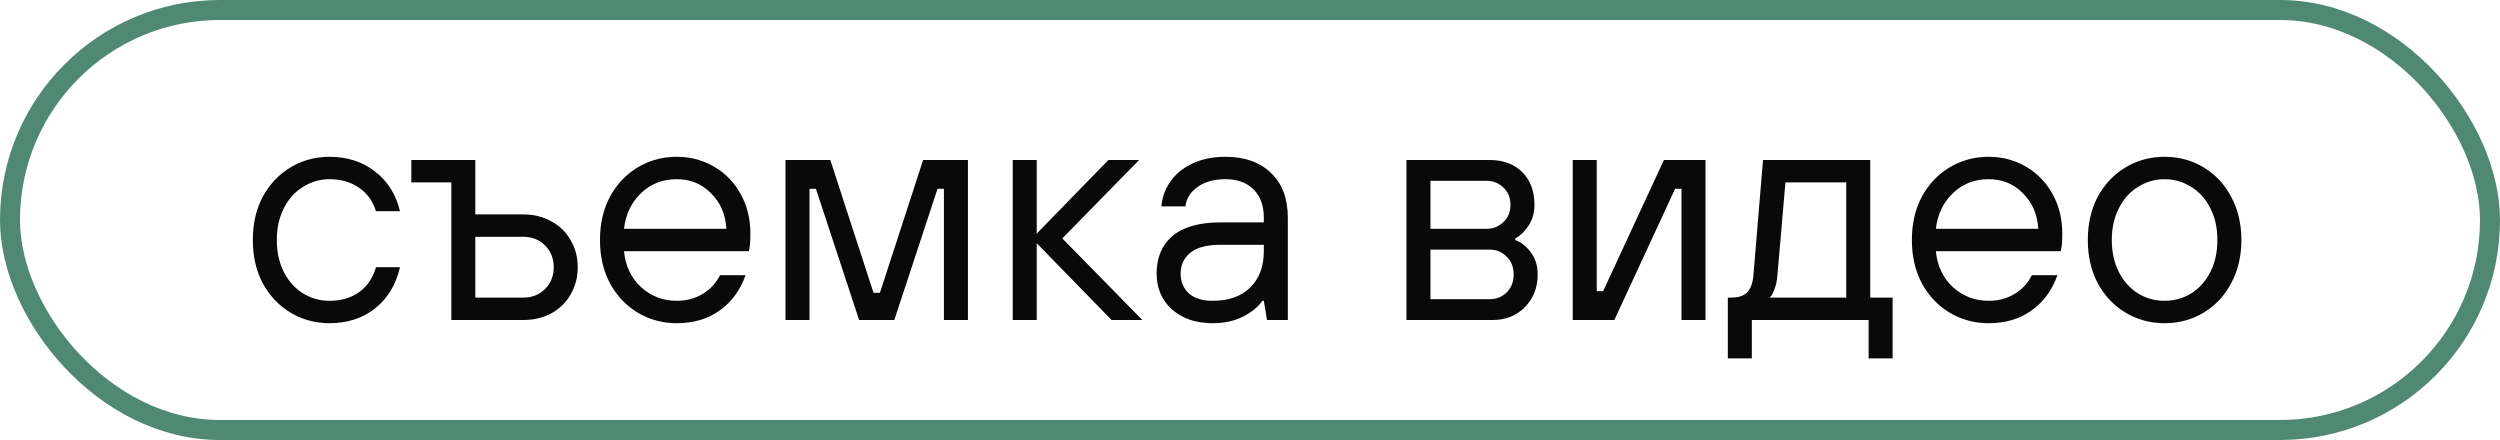
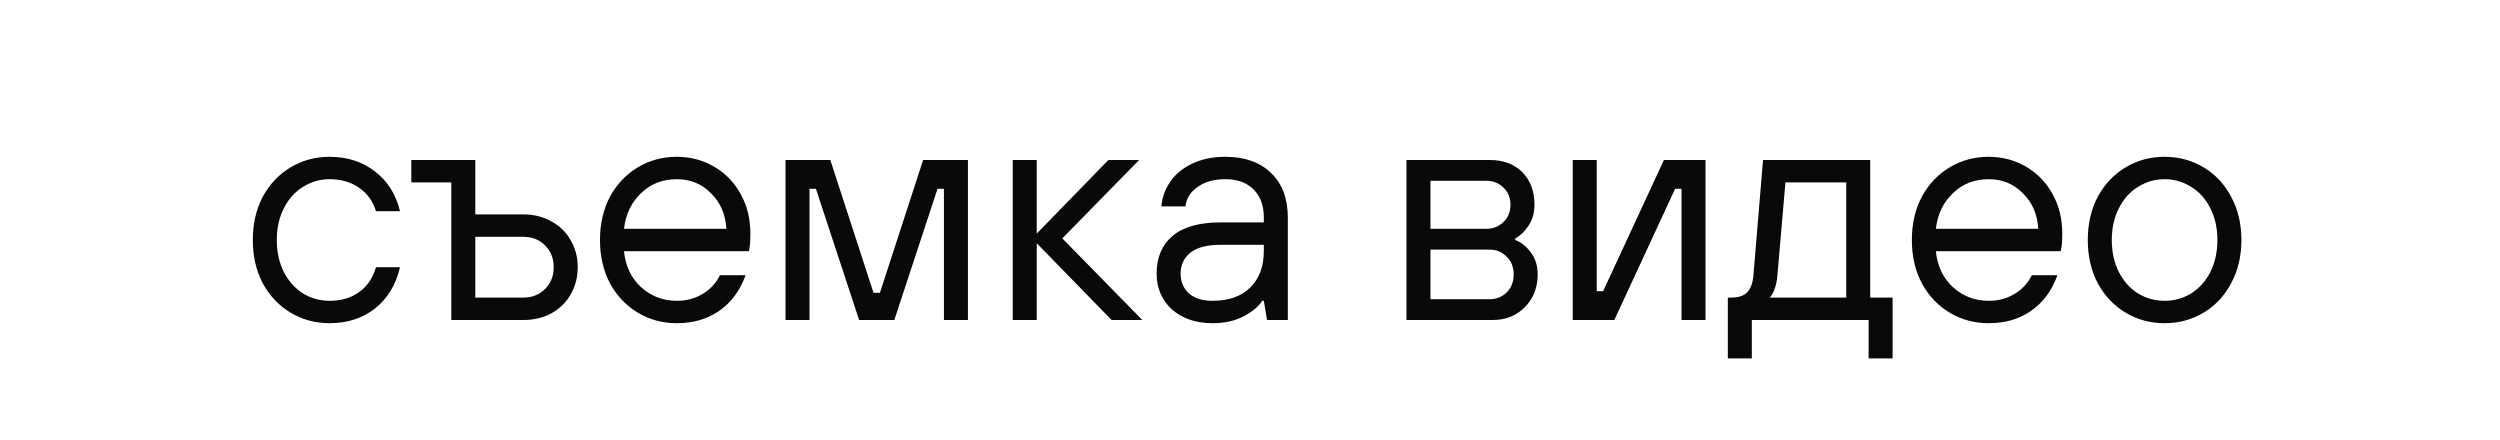
<svg xmlns="http://www.w3.org/2000/svg" width="125" height="22" viewBox="0 0 125 22" fill="none">
-   <rect x="0.5" y="0.5" width="124" height="21" rx="10.5" stroke="#4F8973" />
  <path d="M16.48 16.16C15.765 16.16 15.115 15.984 14.528 15.632C13.941 15.28 13.477 14.789 13.136 14.16C12.805 13.531 12.64 12.811 12.64 12C12.64 11.189 12.805 10.469 13.136 9.84C13.477 9.211 13.941 8.72 14.528 8.368C15.115 8.016 15.765 7.84 16.48 7.84C17.365 7.84 18.123 8.085 18.752 8.576C19.381 9.056 19.797 9.717 20 10.56H18.8C18.64 10.048 18.352 9.653 17.936 9.376C17.531 9.099 17.045 8.96 16.48 8.96C16 8.96 15.557 9.088 15.152 9.344C14.747 9.589 14.427 9.947 14.192 10.416C13.957 10.875 13.84 11.403 13.84 12C13.84 12.597 13.957 13.131 14.192 13.6C14.427 14.059 14.747 14.416 15.152 14.672C15.557 14.917 16 15.04 16.48 15.04C17.056 15.04 17.547 14.896 17.952 14.608C18.357 14.32 18.64 13.904 18.8 13.36H20C19.797 14.235 19.381 14.923 18.752 15.424C18.123 15.915 17.365 16.16 16.48 16.16ZM22.566 16V9.12H20.566V8H23.766V10.72H26.166C26.689 10.72 27.158 10.837 27.574 11.072C27.99 11.296 28.31 11.611 28.534 12.016C28.769 12.411 28.886 12.859 28.886 13.36C28.886 13.861 28.769 14.315 28.534 14.72C28.31 15.115 27.99 15.429 27.574 15.664C27.158 15.888 26.689 16 26.166 16H22.566ZM26.166 14.88C26.604 14.88 26.966 14.736 27.254 14.448C27.542 14.16 27.686 13.797 27.686 13.36C27.686 12.923 27.542 12.56 27.254 12.272C26.966 11.984 26.604 11.84 26.166 11.84H23.766V14.88H26.166ZM33.839 16.16C33.125 16.16 32.474 15.984 31.887 15.632C31.301 15.28 30.837 14.789 30.495 14.16C30.165 13.531 29.999 12.811 29.999 12C29.999 11.189 30.165 10.469 30.495 9.84C30.837 9.211 31.301 8.72 31.887 8.368C32.474 8.016 33.125 7.84 33.839 7.84C34.522 7.84 35.146 8.005 35.711 8.336C36.277 8.667 36.719 9.125 37.039 9.712C37.359 10.288 37.519 10.944 37.519 11.68C37.519 12.107 37.493 12.4 37.439 12.56H31.199C31.274 13.307 31.562 13.909 32.063 14.368C32.565 14.816 33.157 15.04 33.839 15.04C34.319 15.04 34.746 14.928 35.119 14.704C35.503 14.48 35.797 14.165 35.999 13.76H37.279C37.002 14.528 36.565 15.12 35.967 15.536C35.381 15.952 34.671 16.16 33.839 16.16ZM36.319 11.44C36.277 10.715 36.021 10.123 35.551 9.664C35.093 9.195 34.522 8.96 33.839 8.96C33.125 8.96 32.527 9.195 32.047 9.664C31.567 10.123 31.285 10.715 31.199 11.44H36.319ZM40.476 16H39.276V8H41.516L43.676 14.64H43.996L46.156 8H48.396V16H47.196V9.44H46.876L44.716 16H42.956L40.796 9.44H40.476V16ZM51.836 16H50.636V8H51.836V11.68L55.42 8H56.956L53.116 11.92L57.116 16H55.58L51.836 12.16V16ZM60.631 16.16C59.799 16.16 59.122 15.931 58.599 15.472C58.087 15.003 57.831 14.405 57.831 13.68C57.831 12.88 58.093 12.256 58.615 11.808C59.149 11.349 59.954 11.12 61.031 11.12H63.191V10.88C63.191 10.283 63.021 9.813 62.679 9.472C62.338 9.131 61.869 8.96 61.271 8.96C60.695 8.96 60.226 9.093 59.863 9.36C59.511 9.616 59.314 9.936 59.271 10.32H58.071C58.103 9.883 58.247 9.477 58.503 9.104C58.759 8.72 59.122 8.416 59.591 8.192C60.071 7.957 60.631 7.84 61.271 7.84C62.242 7.84 63.005 8.112 63.559 8.656C64.114 9.189 64.391 9.931 64.391 10.88V16H63.351L63.191 15.04H63.111C62.93 15.328 62.615 15.589 62.167 15.824C61.73 16.048 61.218 16.16 60.631 16.16ZM60.631 15.04C61.431 15.04 62.055 14.821 62.503 14.384C62.962 13.936 63.191 13.328 63.191 12.56V12.24H61.031C60.349 12.24 59.842 12.373 59.511 12.64C59.191 12.907 59.031 13.253 59.031 13.68C59.031 14.085 59.17 14.416 59.447 14.672C59.725 14.917 60.119 15.04 60.631 15.04ZM70.323 16V8H74.483C75.166 8 75.71 8.203 76.115 8.608C76.52 9.013 76.723 9.557 76.723 10.24C76.723 10.645 76.622 10.997 76.419 11.296C76.227 11.584 76.008 11.792 75.763 11.92V12C76.051 12.107 76.307 12.309 76.531 12.608C76.766 12.907 76.883 13.28 76.883 13.728C76.883 14.379 76.67 14.923 76.243 15.36C75.817 15.787 75.283 16 74.643 16H70.323ZM74.323 11.44C74.654 11.44 74.936 11.328 75.171 11.104C75.406 10.88 75.523 10.592 75.523 10.24C75.523 9.888 75.406 9.6 75.171 9.376C74.936 9.152 74.654 9.04 74.323 9.04H71.523V11.44H74.323ZM74.483 14.96C74.814 14.96 75.097 14.848 75.331 14.624C75.566 14.389 75.683 14.091 75.683 13.728C75.683 13.355 75.566 13.056 75.331 12.832C75.097 12.597 74.814 12.48 74.483 12.48H71.523V14.96H74.483ZM80.716 16H78.636V8H79.836V14.56H80.156L83.196 8H85.276V16H84.076V9.44H83.756L80.716 16ZM86.391 17.92V14.88H86.551C86.913 14.88 87.18 14.795 87.351 14.624C87.532 14.443 87.639 14.155 87.671 13.76L88.151 8H93.511V14.88H94.631V17.92H93.431V16H87.591V17.92H86.391ZM92.311 14.88V9.12H89.271L88.871 13.76C88.849 14.048 88.796 14.293 88.711 14.496C88.636 14.699 88.556 14.827 88.471 14.88H92.311ZM99.433 16.16C98.719 16.16 98.068 15.984 97.481 15.632C96.894 15.28 96.43 14.789 96.089 14.16C95.758 13.531 95.593 12.811 95.593 12C95.593 11.189 95.758 10.469 96.089 9.84C96.43 9.211 96.894 8.72 97.481 8.368C98.068 8.016 98.719 7.84 99.433 7.84C100.116 7.84 100.74 8.005 101.305 8.336C101.87 8.667 102.313 9.125 102.633 9.712C102.953 10.288 103.113 10.944 103.113 11.68C103.113 12.107 103.086 12.4 103.033 12.56H96.793C96.868 13.307 97.156 13.909 97.657 14.368C98.159 14.816 98.751 15.04 99.433 15.04C99.913 15.04 100.34 14.928 100.713 14.704C101.097 14.48 101.39 14.165 101.593 13.76H102.873C102.596 14.528 102.158 15.12 101.561 15.536C100.974 15.952 100.265 16.16 99.433 16.16ZM101.913 11.44C101.87 10.715 101.614 10.123 101.145 9.664C100.686 9.195 100.116 8.96 99.433 8.96C98.719 8.96 98.121 9.195 97.641 9.664C97.161 10.123 96.879 10.715 96.793 11.44H101.913ZM108.23 16.16C107.515 16.16 106.865 15.984 106.278 15.632C105.691 15.28 105.227 14.789 104.886 14.16C104.555 13.531 104.39 12.811 104.39 12C104.39 11.189 104.555 10.469 104.886 9.84C105.227 9.211 105.691 8.72 106.278 8.368C106.865 8.016 107.515 7.84 108.23 7.84C108.945 7.84 109.595 8.016 110.182 8.368C110.769 8.72 111.227 9.211 111.558 9.84C111.899 10.469 112.07 11.189 112.07 12C112.07 12.811 111.899 13.531 111.558 14.16C111.227 14.789 110.769 15.28 110.182 15.632C109.595 15.984 108.945 16.16 108.23 16.16ZM108.23 15.04C108.71 15.04 109.153 14.917 109.558 14.672C109.963 14.416 110.283 14.059 110.518 13.6C110.753 13.131 110.87 12.597 110.87 12C110.87 11.403 110.753 10.875 110.518 10.416C110.283 9.947 109.963 9.589 109.558 9.344C109.153 9.088 108.71 8.96 108.23 8.96C107.75 8.96 107.307 9.088 106.902 9.344C106.497 9.589 106.177 9.947 105.942 10.416C105.707 10.875 105.59 11.403 105.59 12C105.59 12.597 105.707 13.131 105.942 13.6C106.177 14.059 106.497 14.416 106.902 14.672C107.307 14.917 107.75 15.04 108.23 15.04Z" fill="#090909" />
</svg>